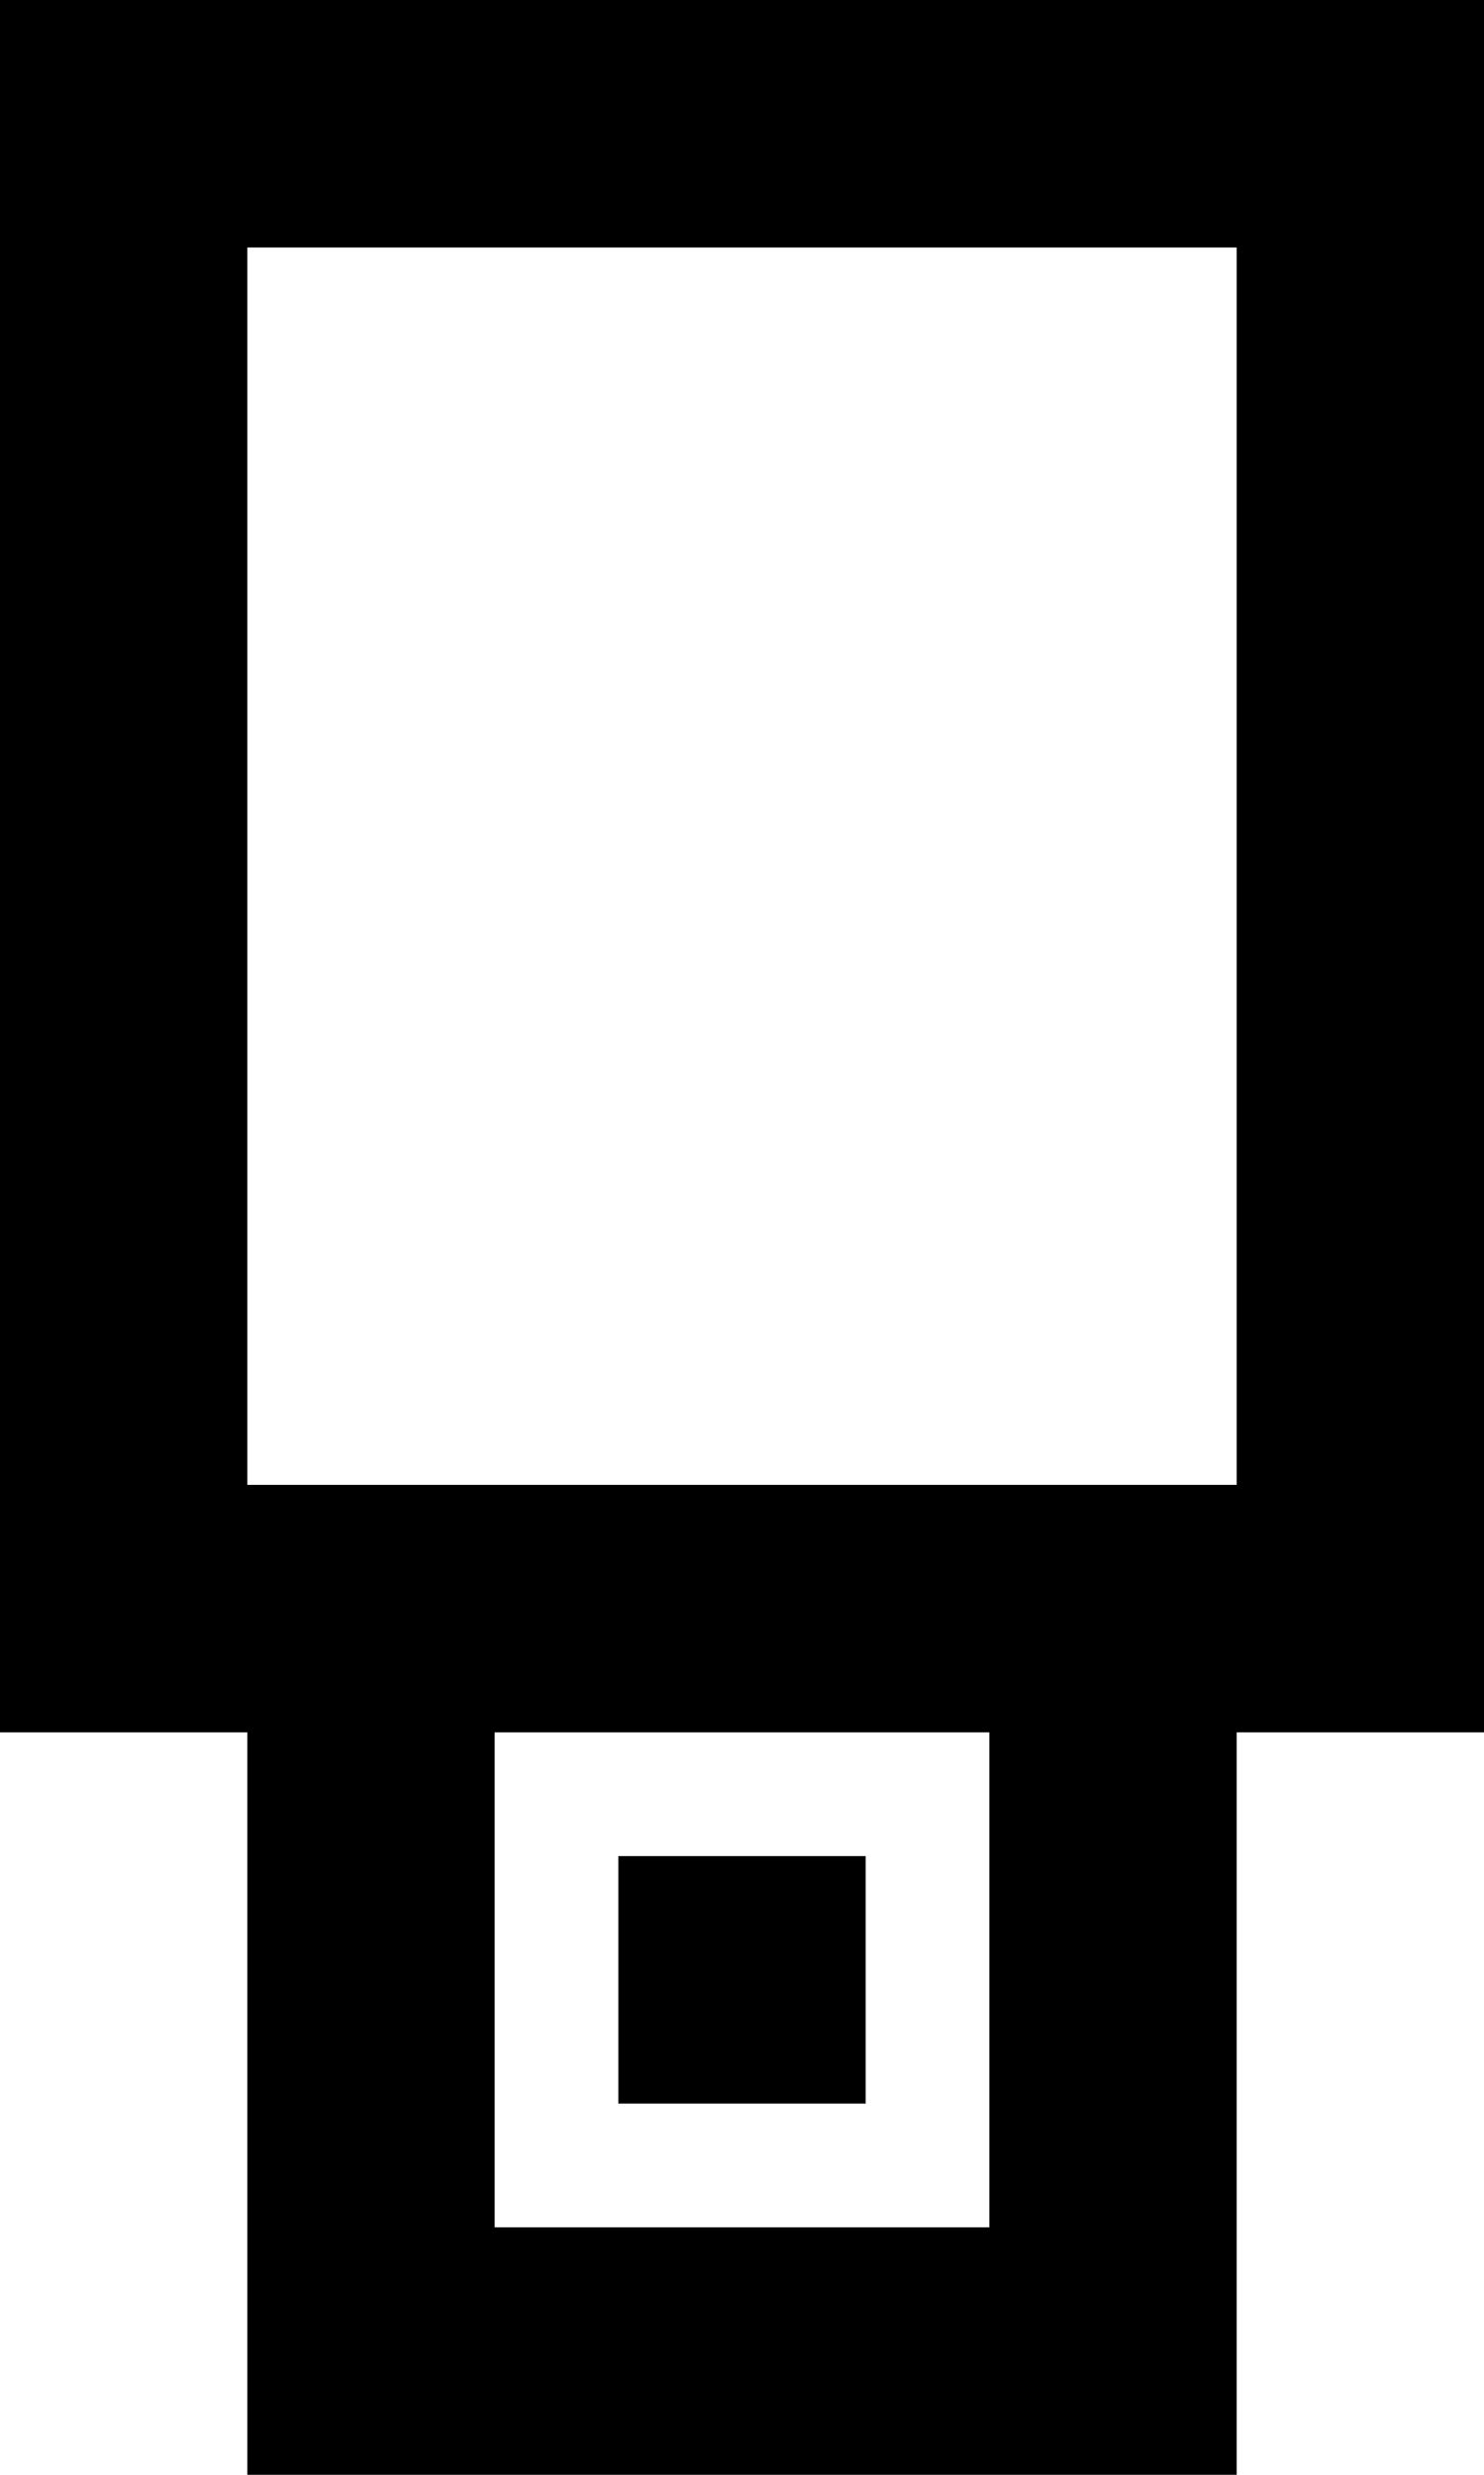
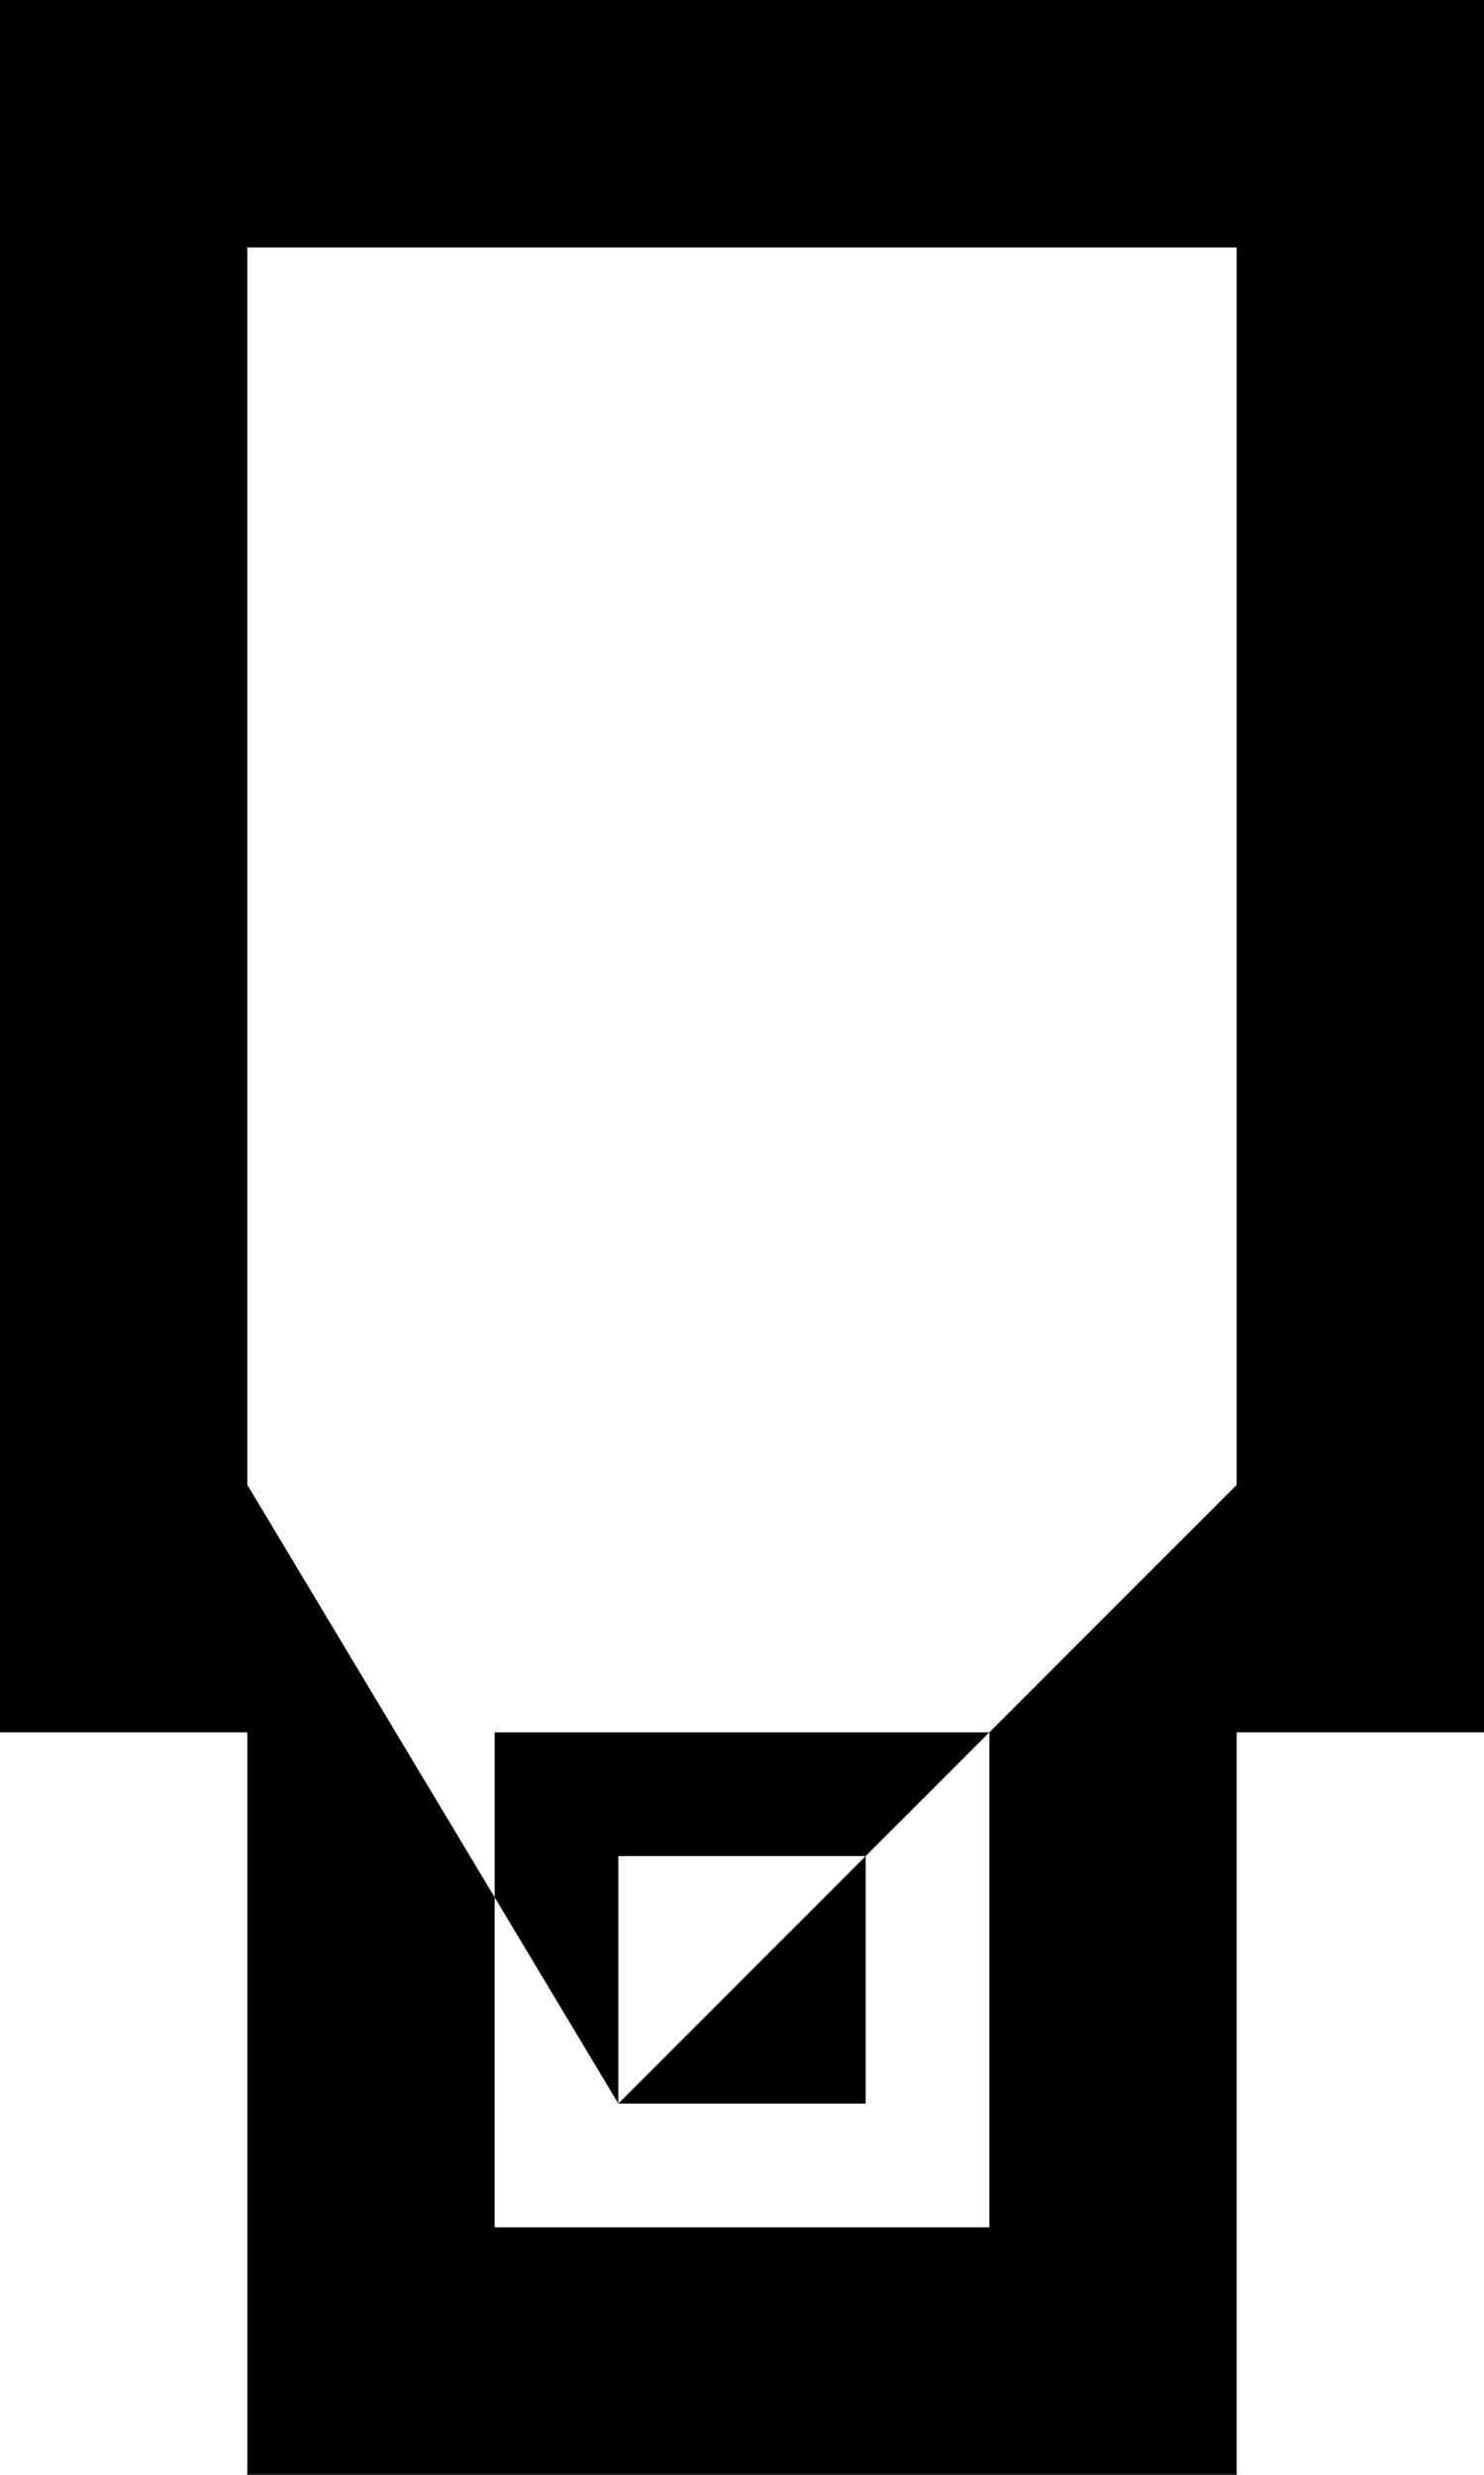
<svg xmlns="http://www.w3.org/2000/svg" width="12px" height="20px" viewBox="0 0 12 20" version="1.1">
  <title>usb [#194]</title>
  <desc>Created with Sketch.</desc>
  <defs />
  <g id="Page-1" stroke="none" stroke-width="1" fill="none" fill-rule="evenodd">
    <g id="Dribbble-Light-Preview" transform="translate(-424, -7279)" fill="#000000">
      <g id="icons" transform="translate(56, 160)">
-         <path d="M373,7136 L375,7136 L375,7134 L373,7134 L373,7136 Z M370,7131 L378,7131 L378,7121 L370,7121 L370,7131 Z M372,7137 L376,7137 L376,7133 L372,7133 L372,7137 Z M380,7119 L368,7119 L368,7133 L370,7133 L370,7139 L378,7139 L378,7133 L380,7133 L380,7119 Z" id="usb-[#194]" />
+         <path d="M373,7136 L375,7136 L375,7134 L373,7134 L373,7136 Z L378,7131 L378,7121 L370,7121 L370,7131 Z M372,7137 L376,7137 L376,7133 L372,7133 L372,7137 Z M380,7119 L368,7119 L368,7133 L370,7133 L370,7139 L378,7139 L378,7133 L380,7133 L380,7119 Z" id="usb-[#194]" />
      </g>
    </g>
  </g>
</svg>